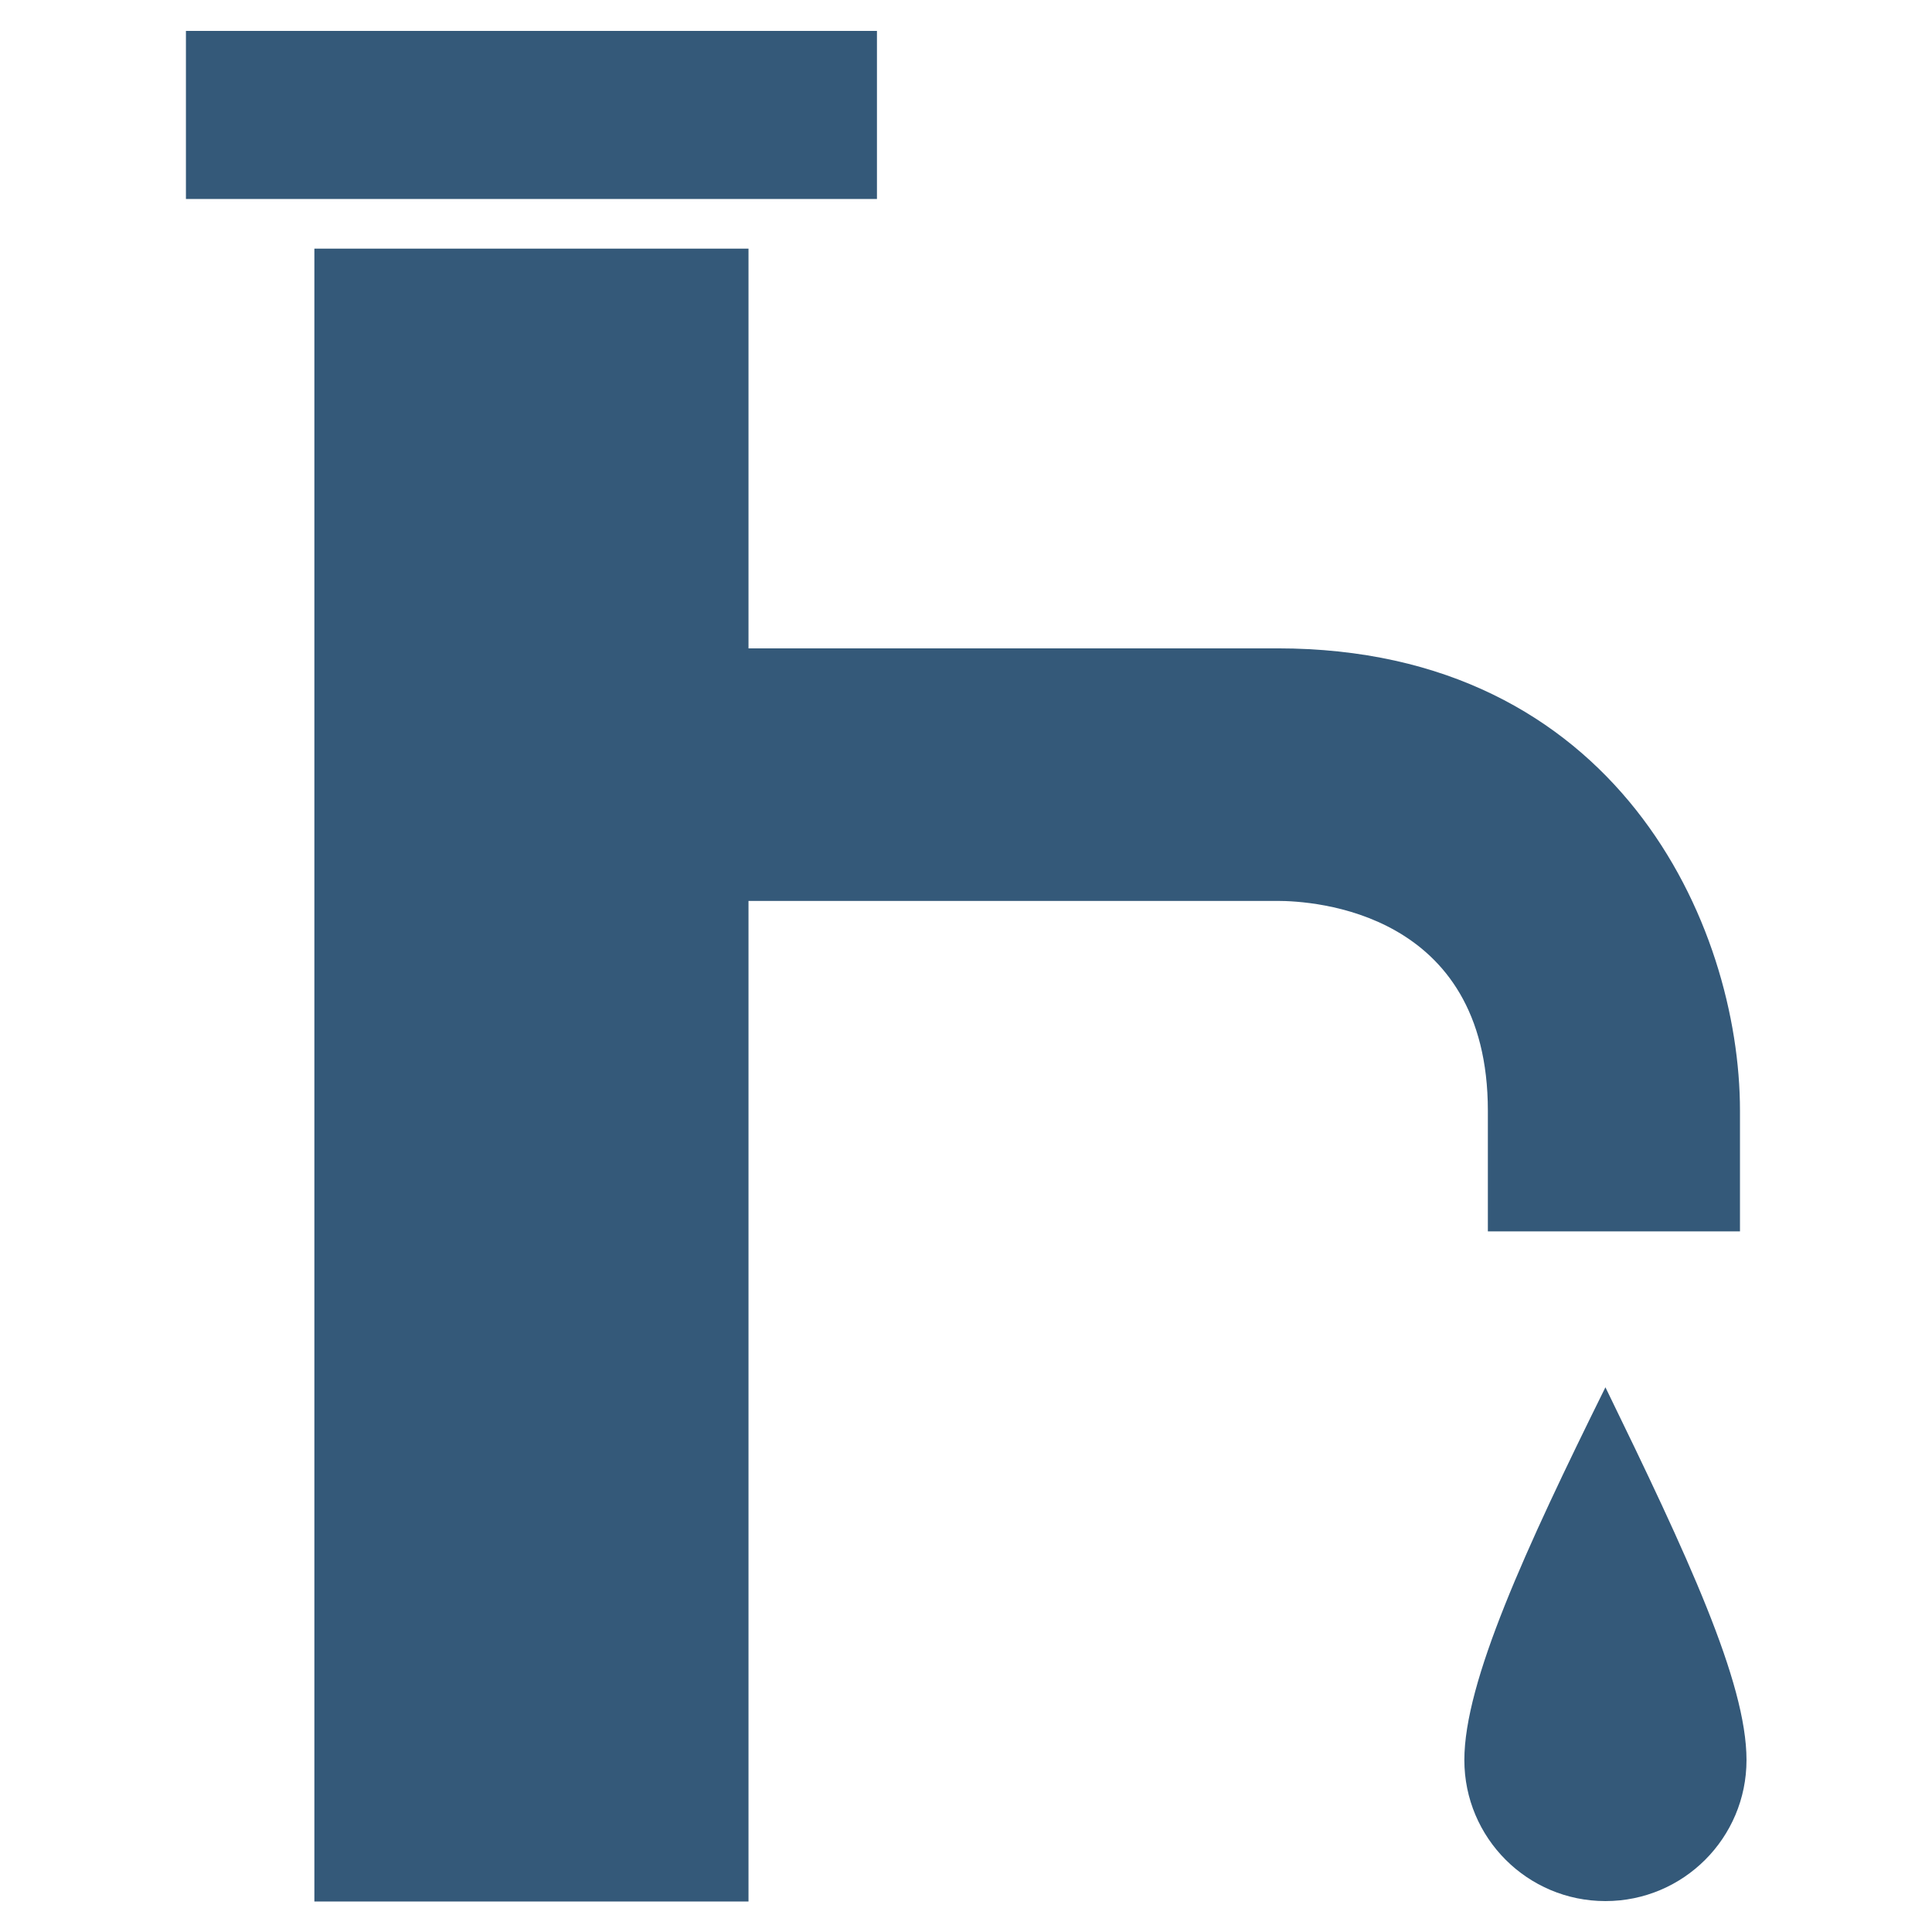
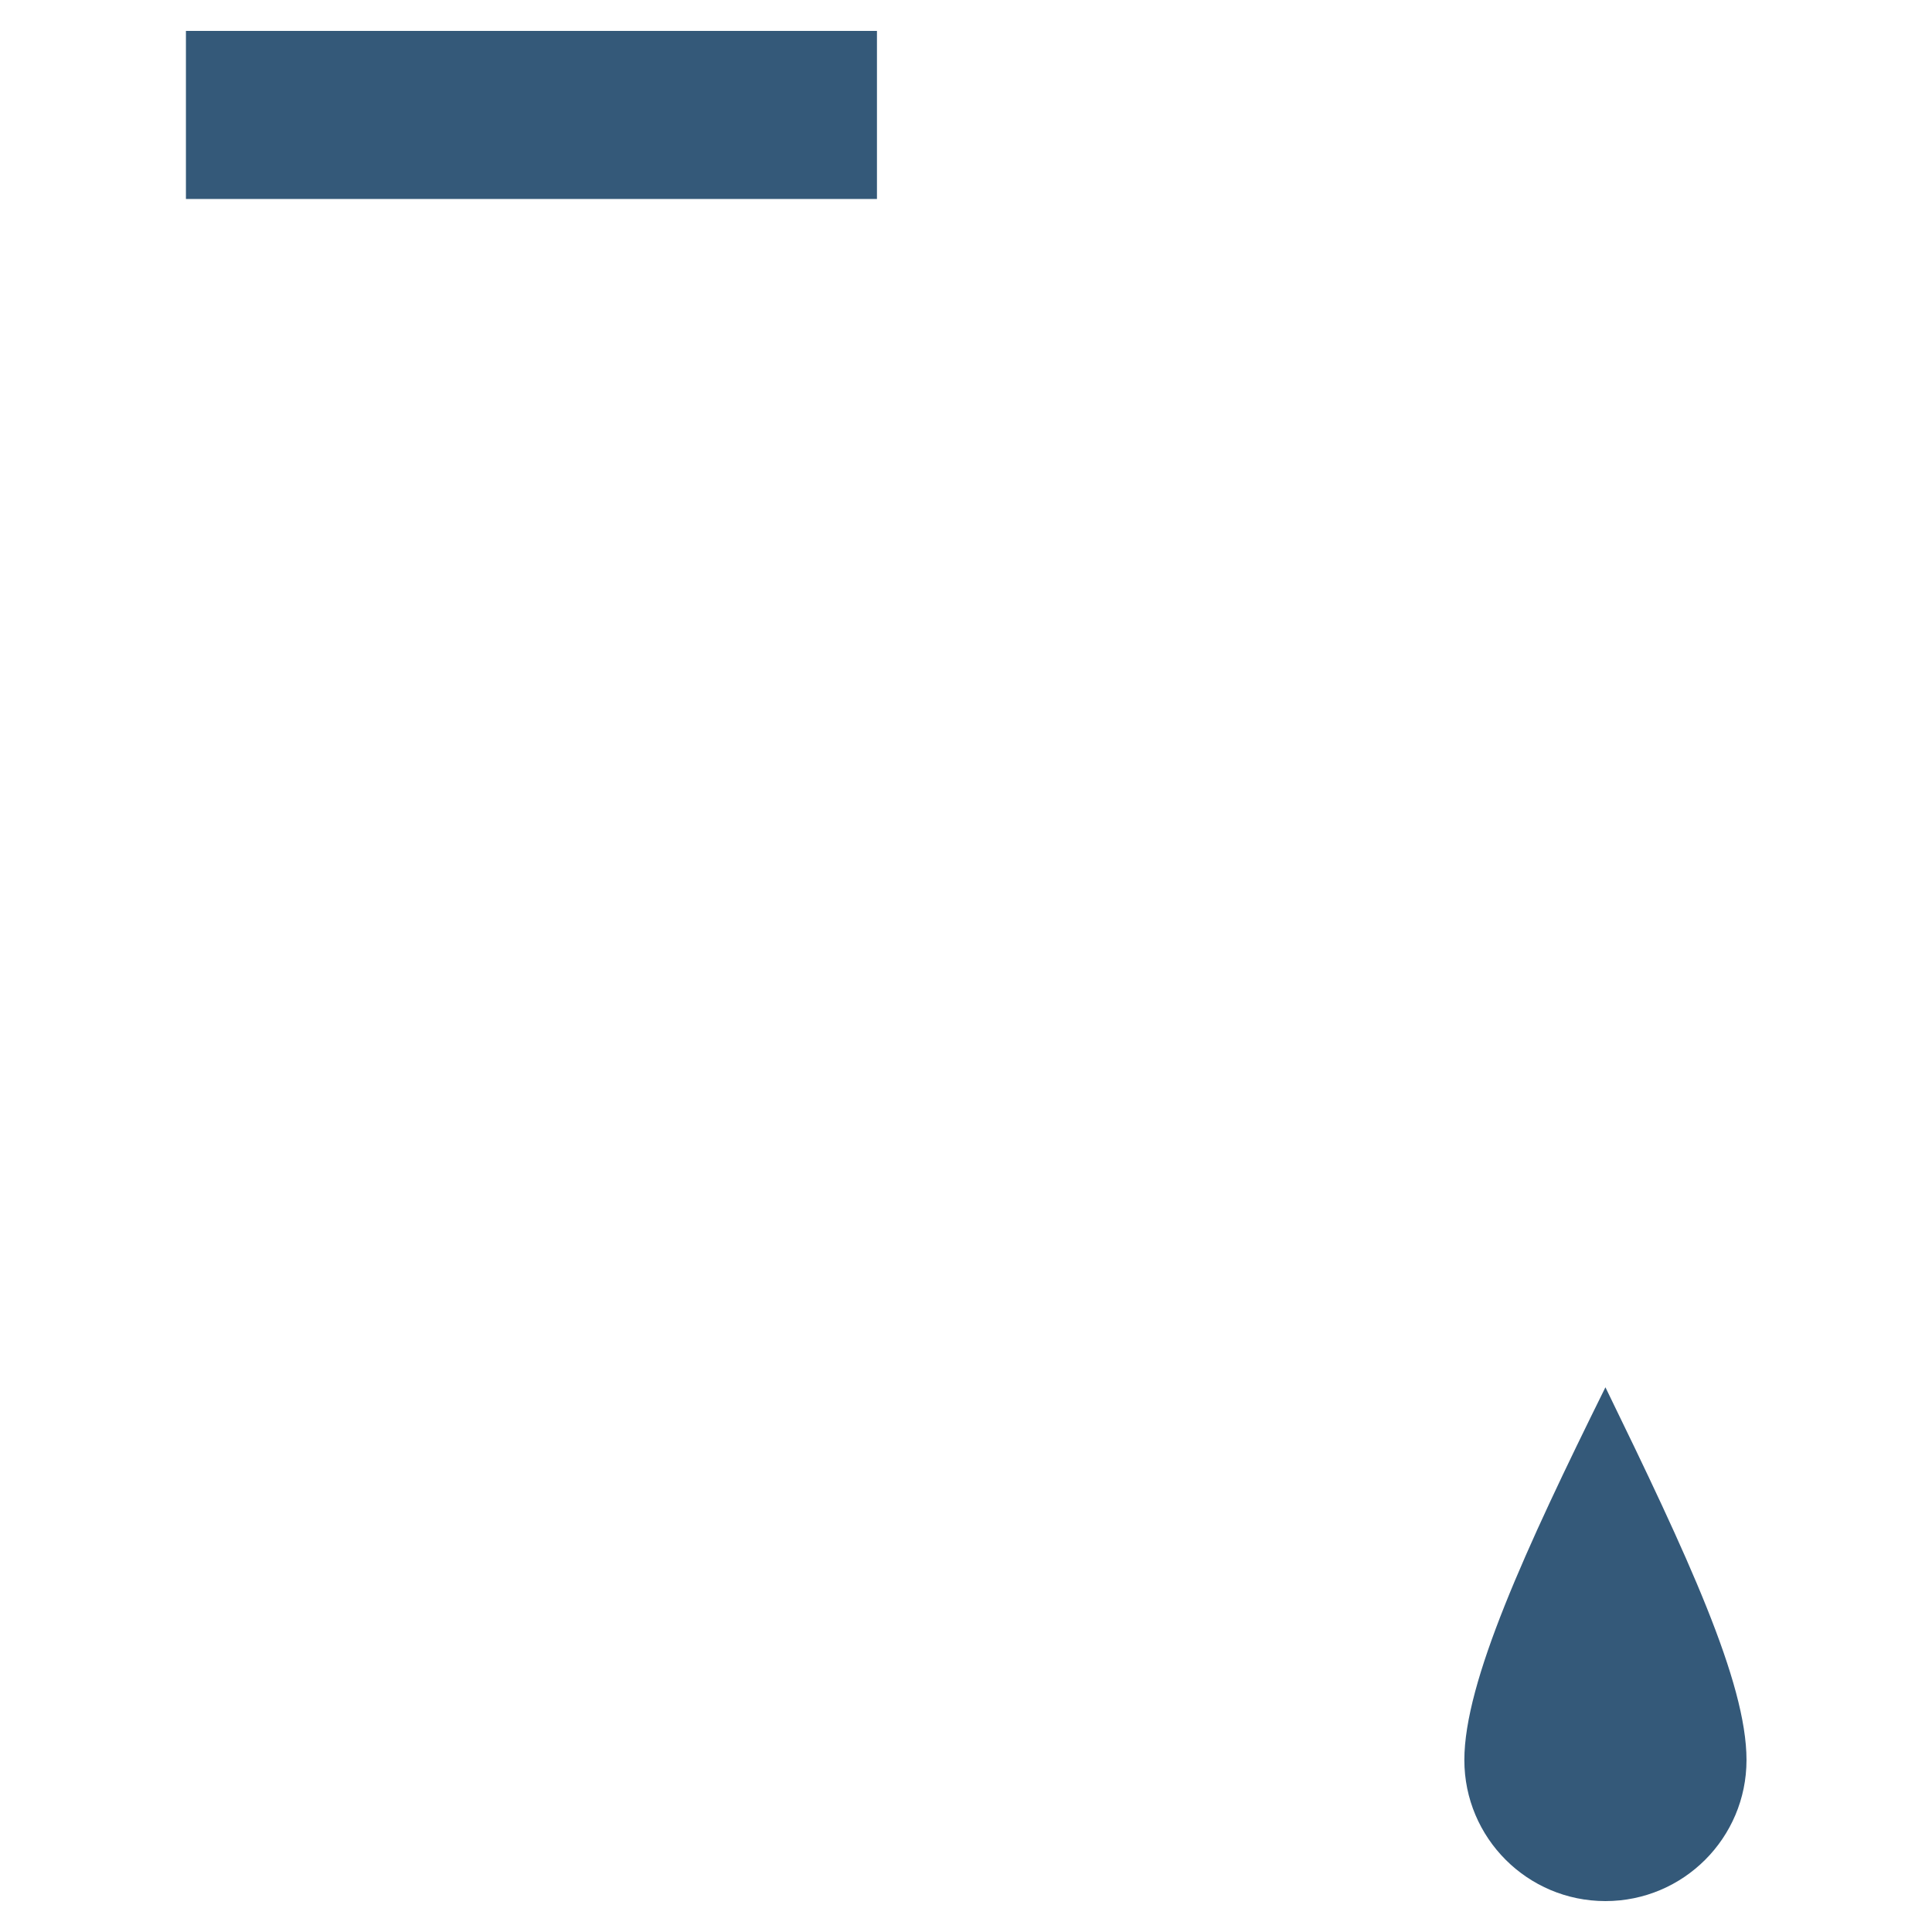
<svg xmlns="http://www.w3.org/2000/svg" id="Layer_1" viewBox="0 0 44.37 44.37">
  <defs>
    <style>.cls-1{fill:#345979;}</style>
  </defs>
  <path class="cls-1" d="M36.87,43.66c1.79,0,3.24-1.45,3.24-3.24s-1.36-4.7-3.24-8.56c-1.84,3.72-3.24,6.77-3.24,8.56,0,1.79,1.45,3.24,3.24,3.24" />
-   <path class="cls-1" d="M17.19,14.89h12.15c7.79,0,10.62,6.35,10.62,10.62v2.77h-5.79v-2.77c0-4.59-4.02-4.82-4.83-4.82h-12.15v22.98H7.22V5.71h9.97v9.17Z" />
  <rect class="cls-1" x="4.27" y=".71" width="15.87" height="3.86" />
</svg>